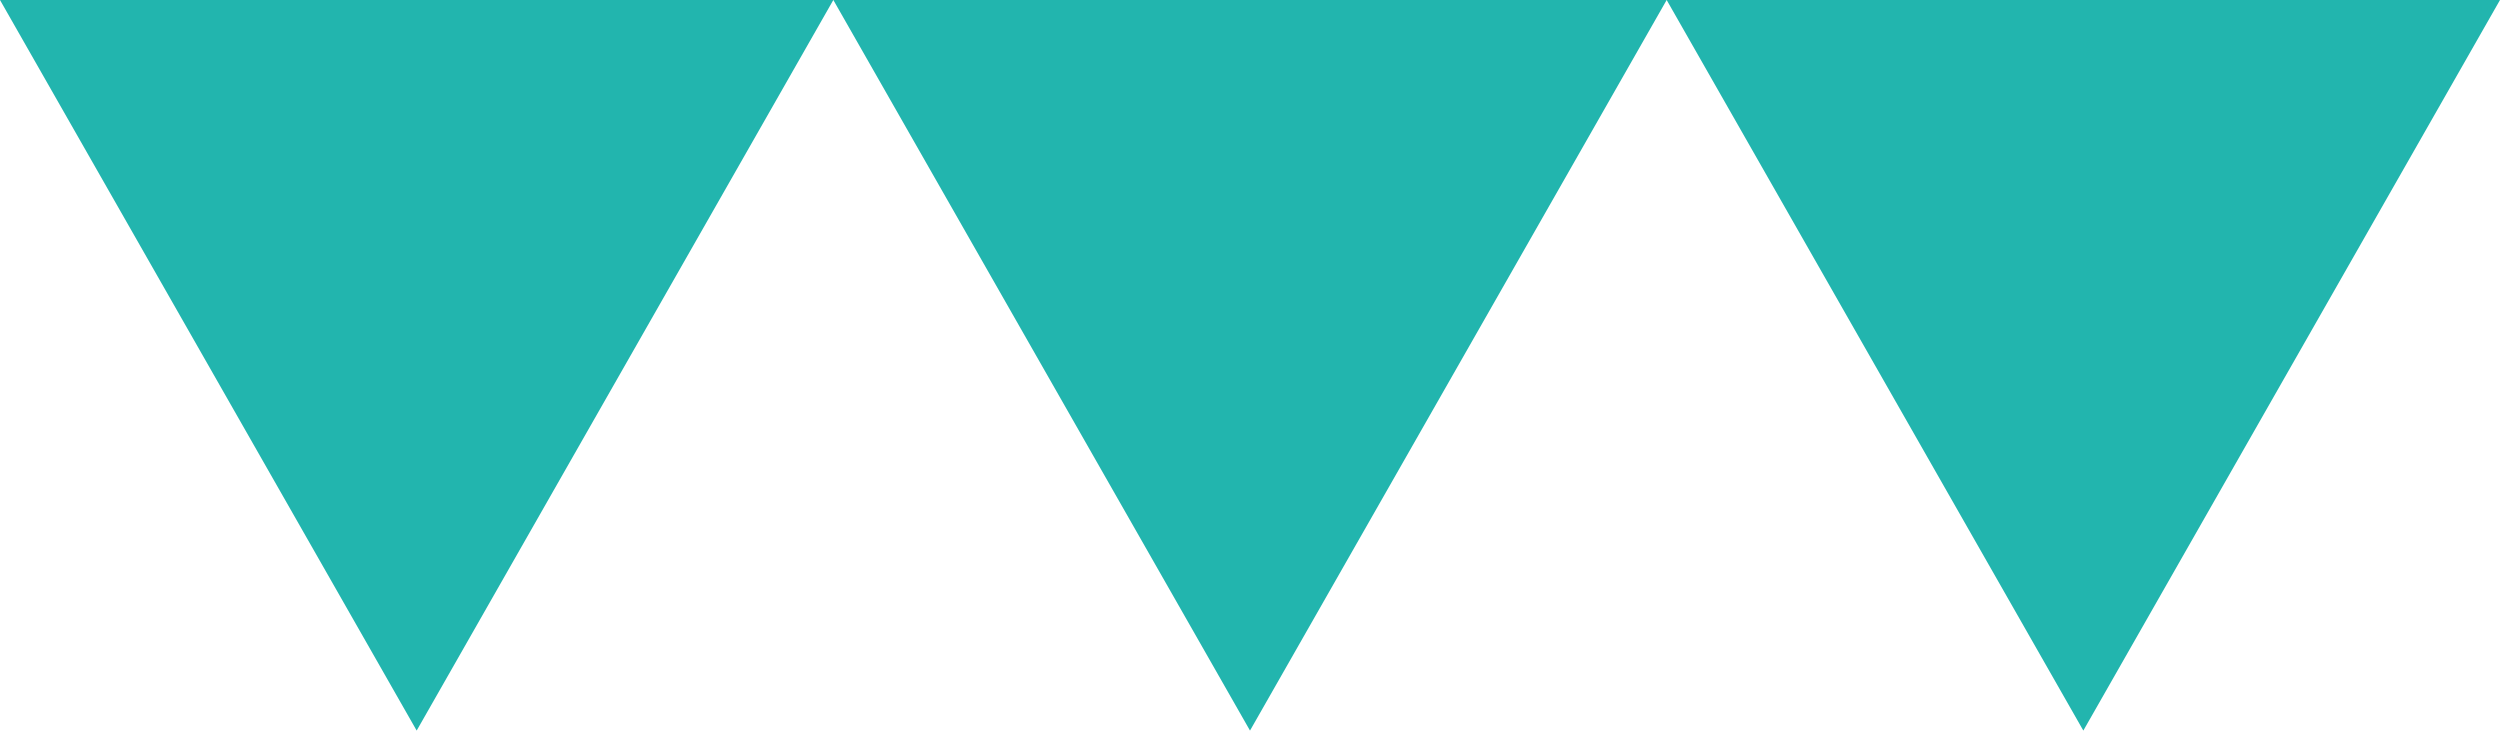
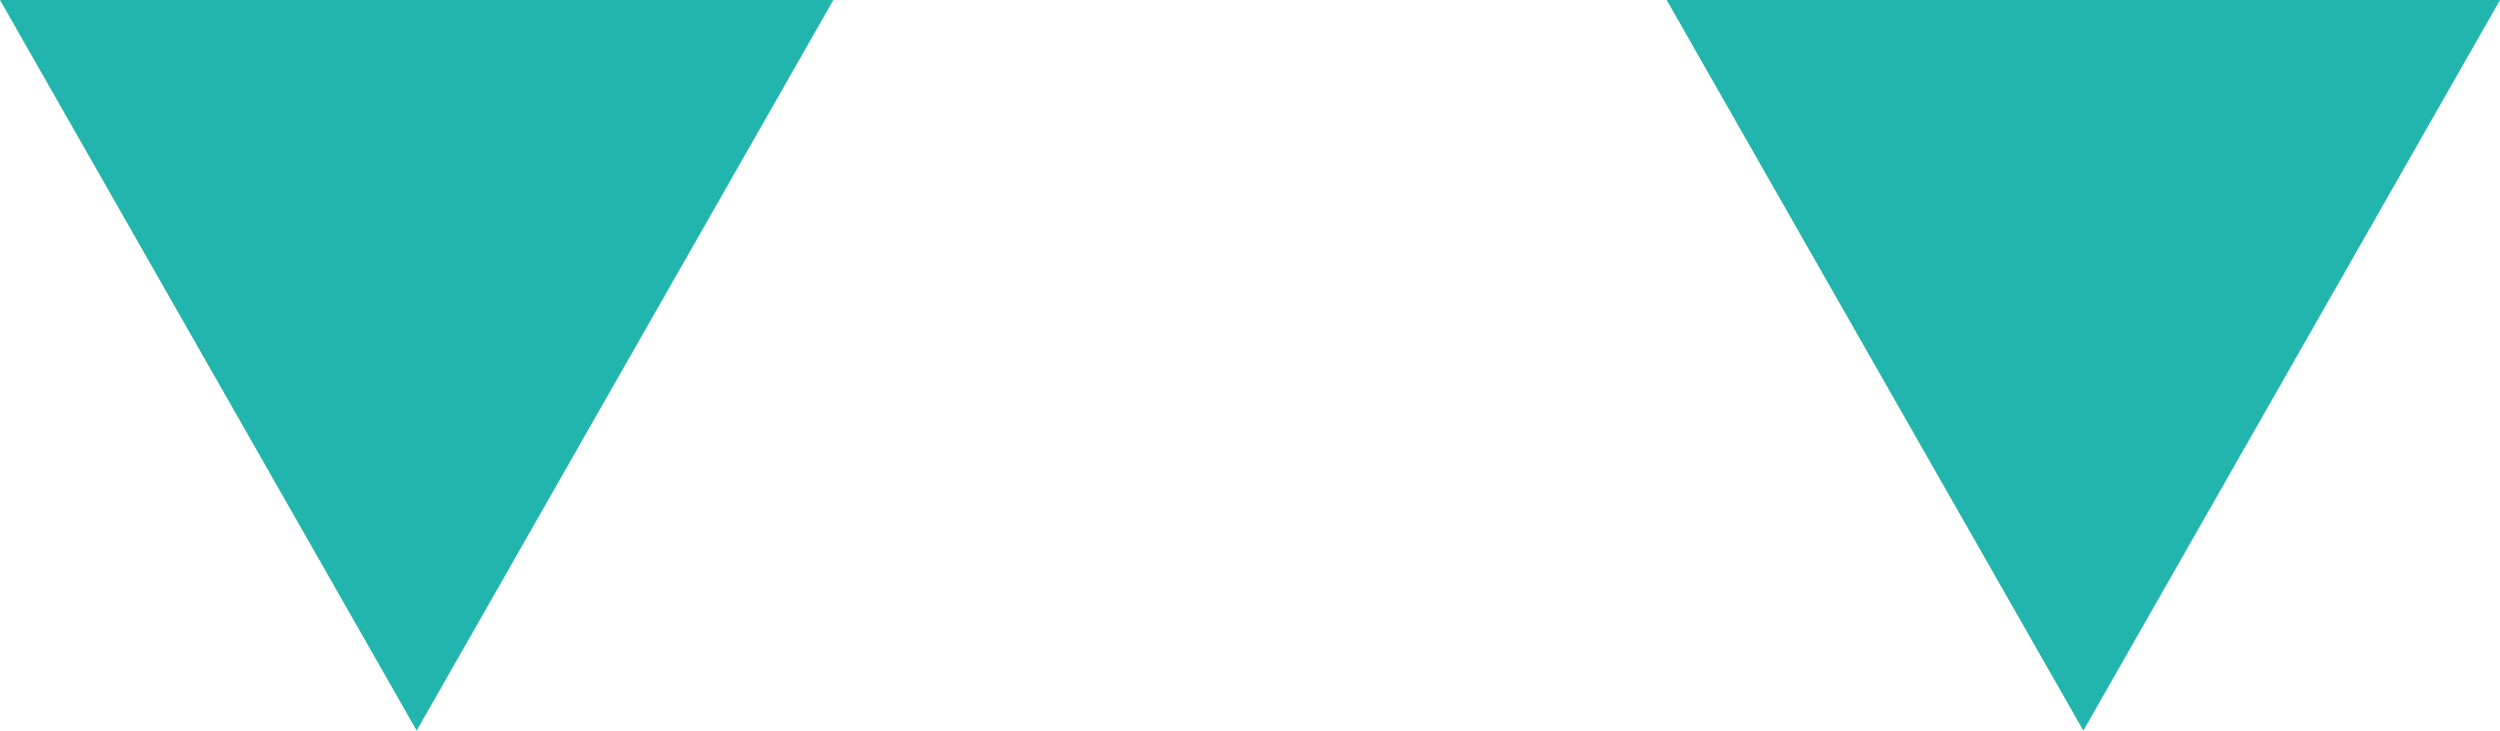
<svg xmlns="http://www.w3.org/2000/svg" width="59.124" height="17.278" viewBox="0 0 59.124 17.278">
  <g id="グループ_163" data-name="グループ 163" transform="translate(0)">
-     <path id="多角形_6" data-name="多角形 6" d="M9.854,0l9.854,17.278H0Z" transform="translate(39.416 17.278) rotate(180)" fill="#22b5ae" />
    <path id="多角形_8" data-name="多角形 8" d="M9.854,0l9.854,17.278H0Z" transform="translate(59.124 17.278) rotate(180)" fill="#22b5ae" />
    <path id="多角形_7" data-name="多角形 7" d="M9.854,0l9.854,17.278H0Z" transform="translate(19.708 17.278) rotate(180)" fill="#22b5ae" />
  </g>
</svg>